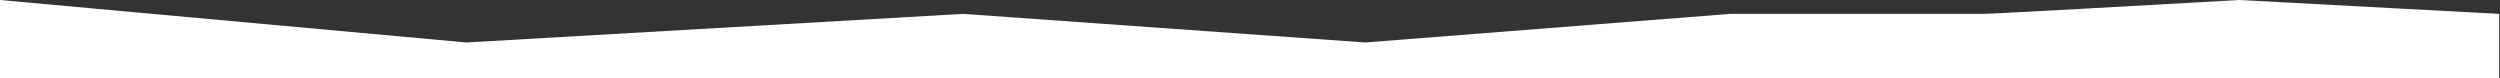
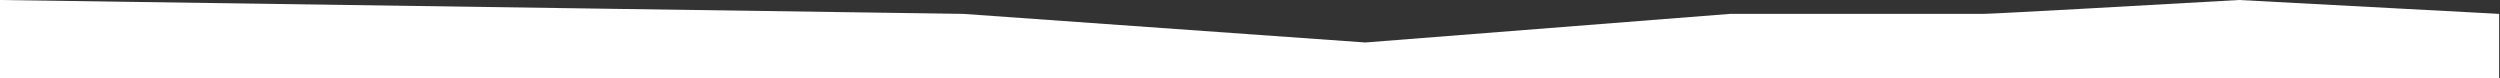
<svg xmlns="http://www.w3.org/2000/svg" width="1442" height="45" viewBox="0 0 1442 45" fill="none">
  <rect x="0" y="0" width="1442" height="45" fill="#333333" stroke="none" />
-   <path d="M1441.5 45H0V0L269 24.5L555.5 8L787.5 24.5L998 8H1144C1149.6 8 1244.67 2.667 1291.5 0L1441.5 8V45Z" fill="white" />
+   <path d="M1441.5 45H0V0L555.5 8L787.5 24.5L998 8H1144C1149.6 8 1244.67 2.667 1291.5 0L1441.5 8V45Z" fill="white" />
</svg>